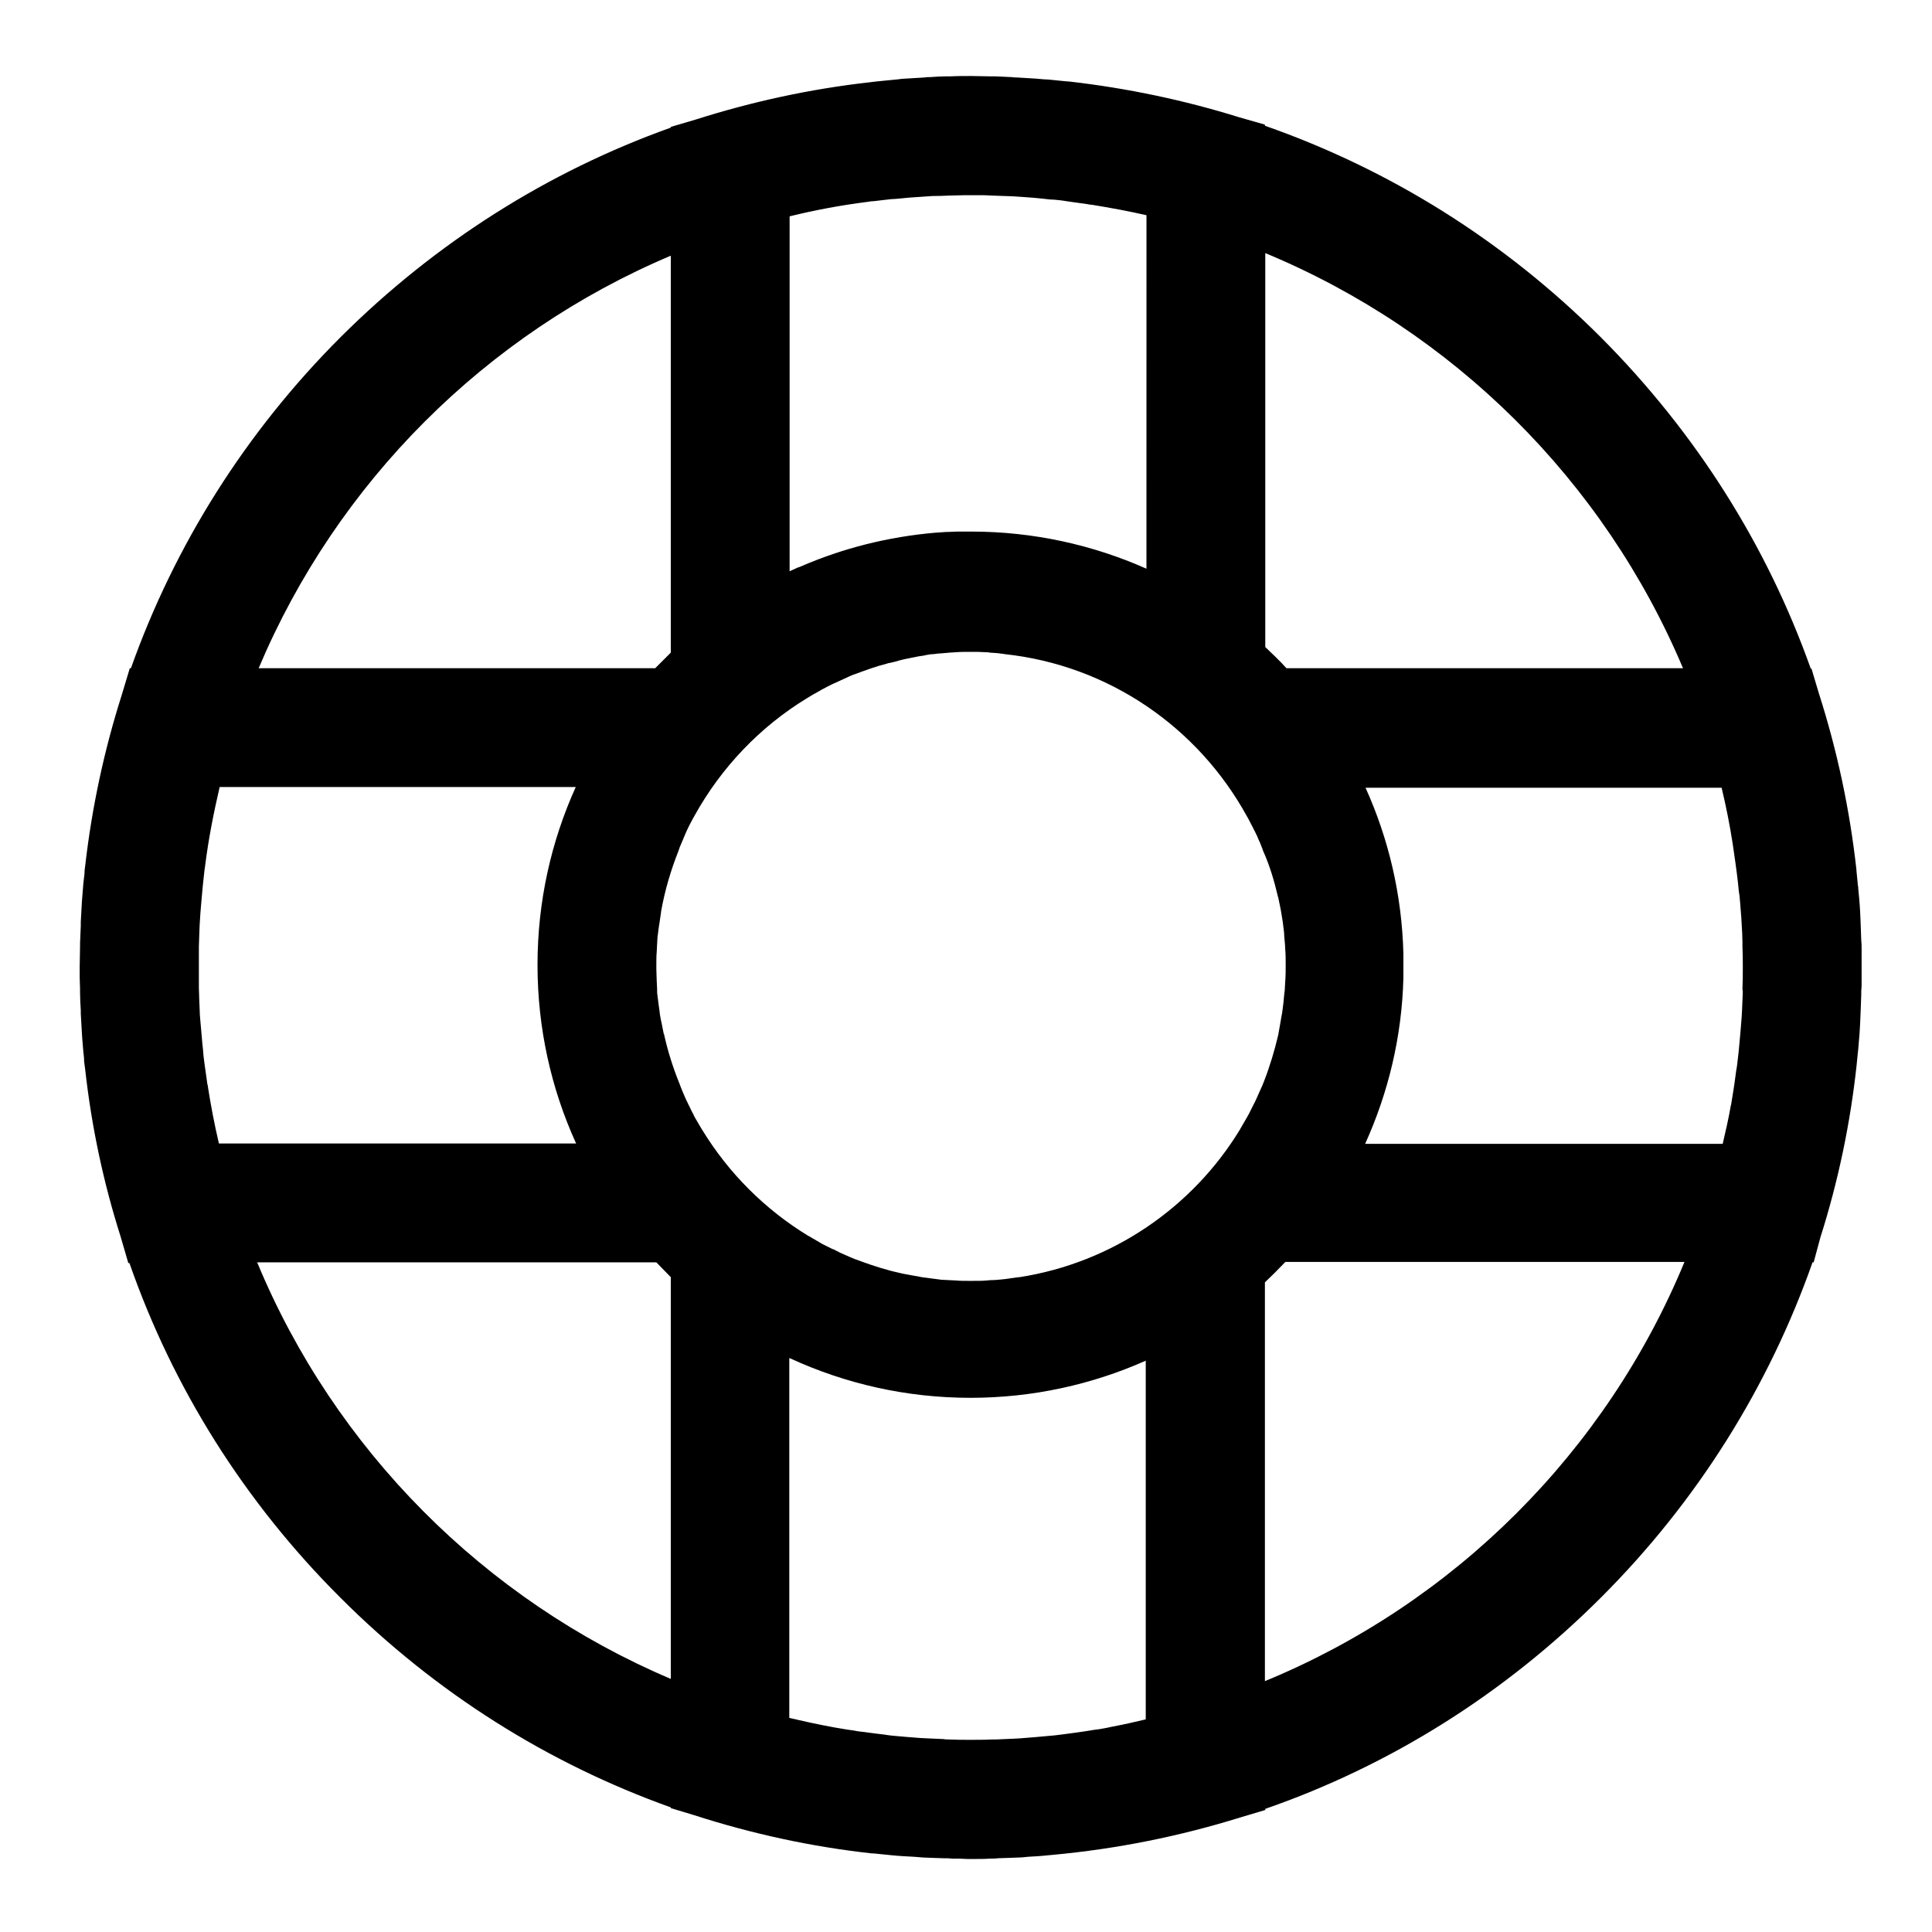
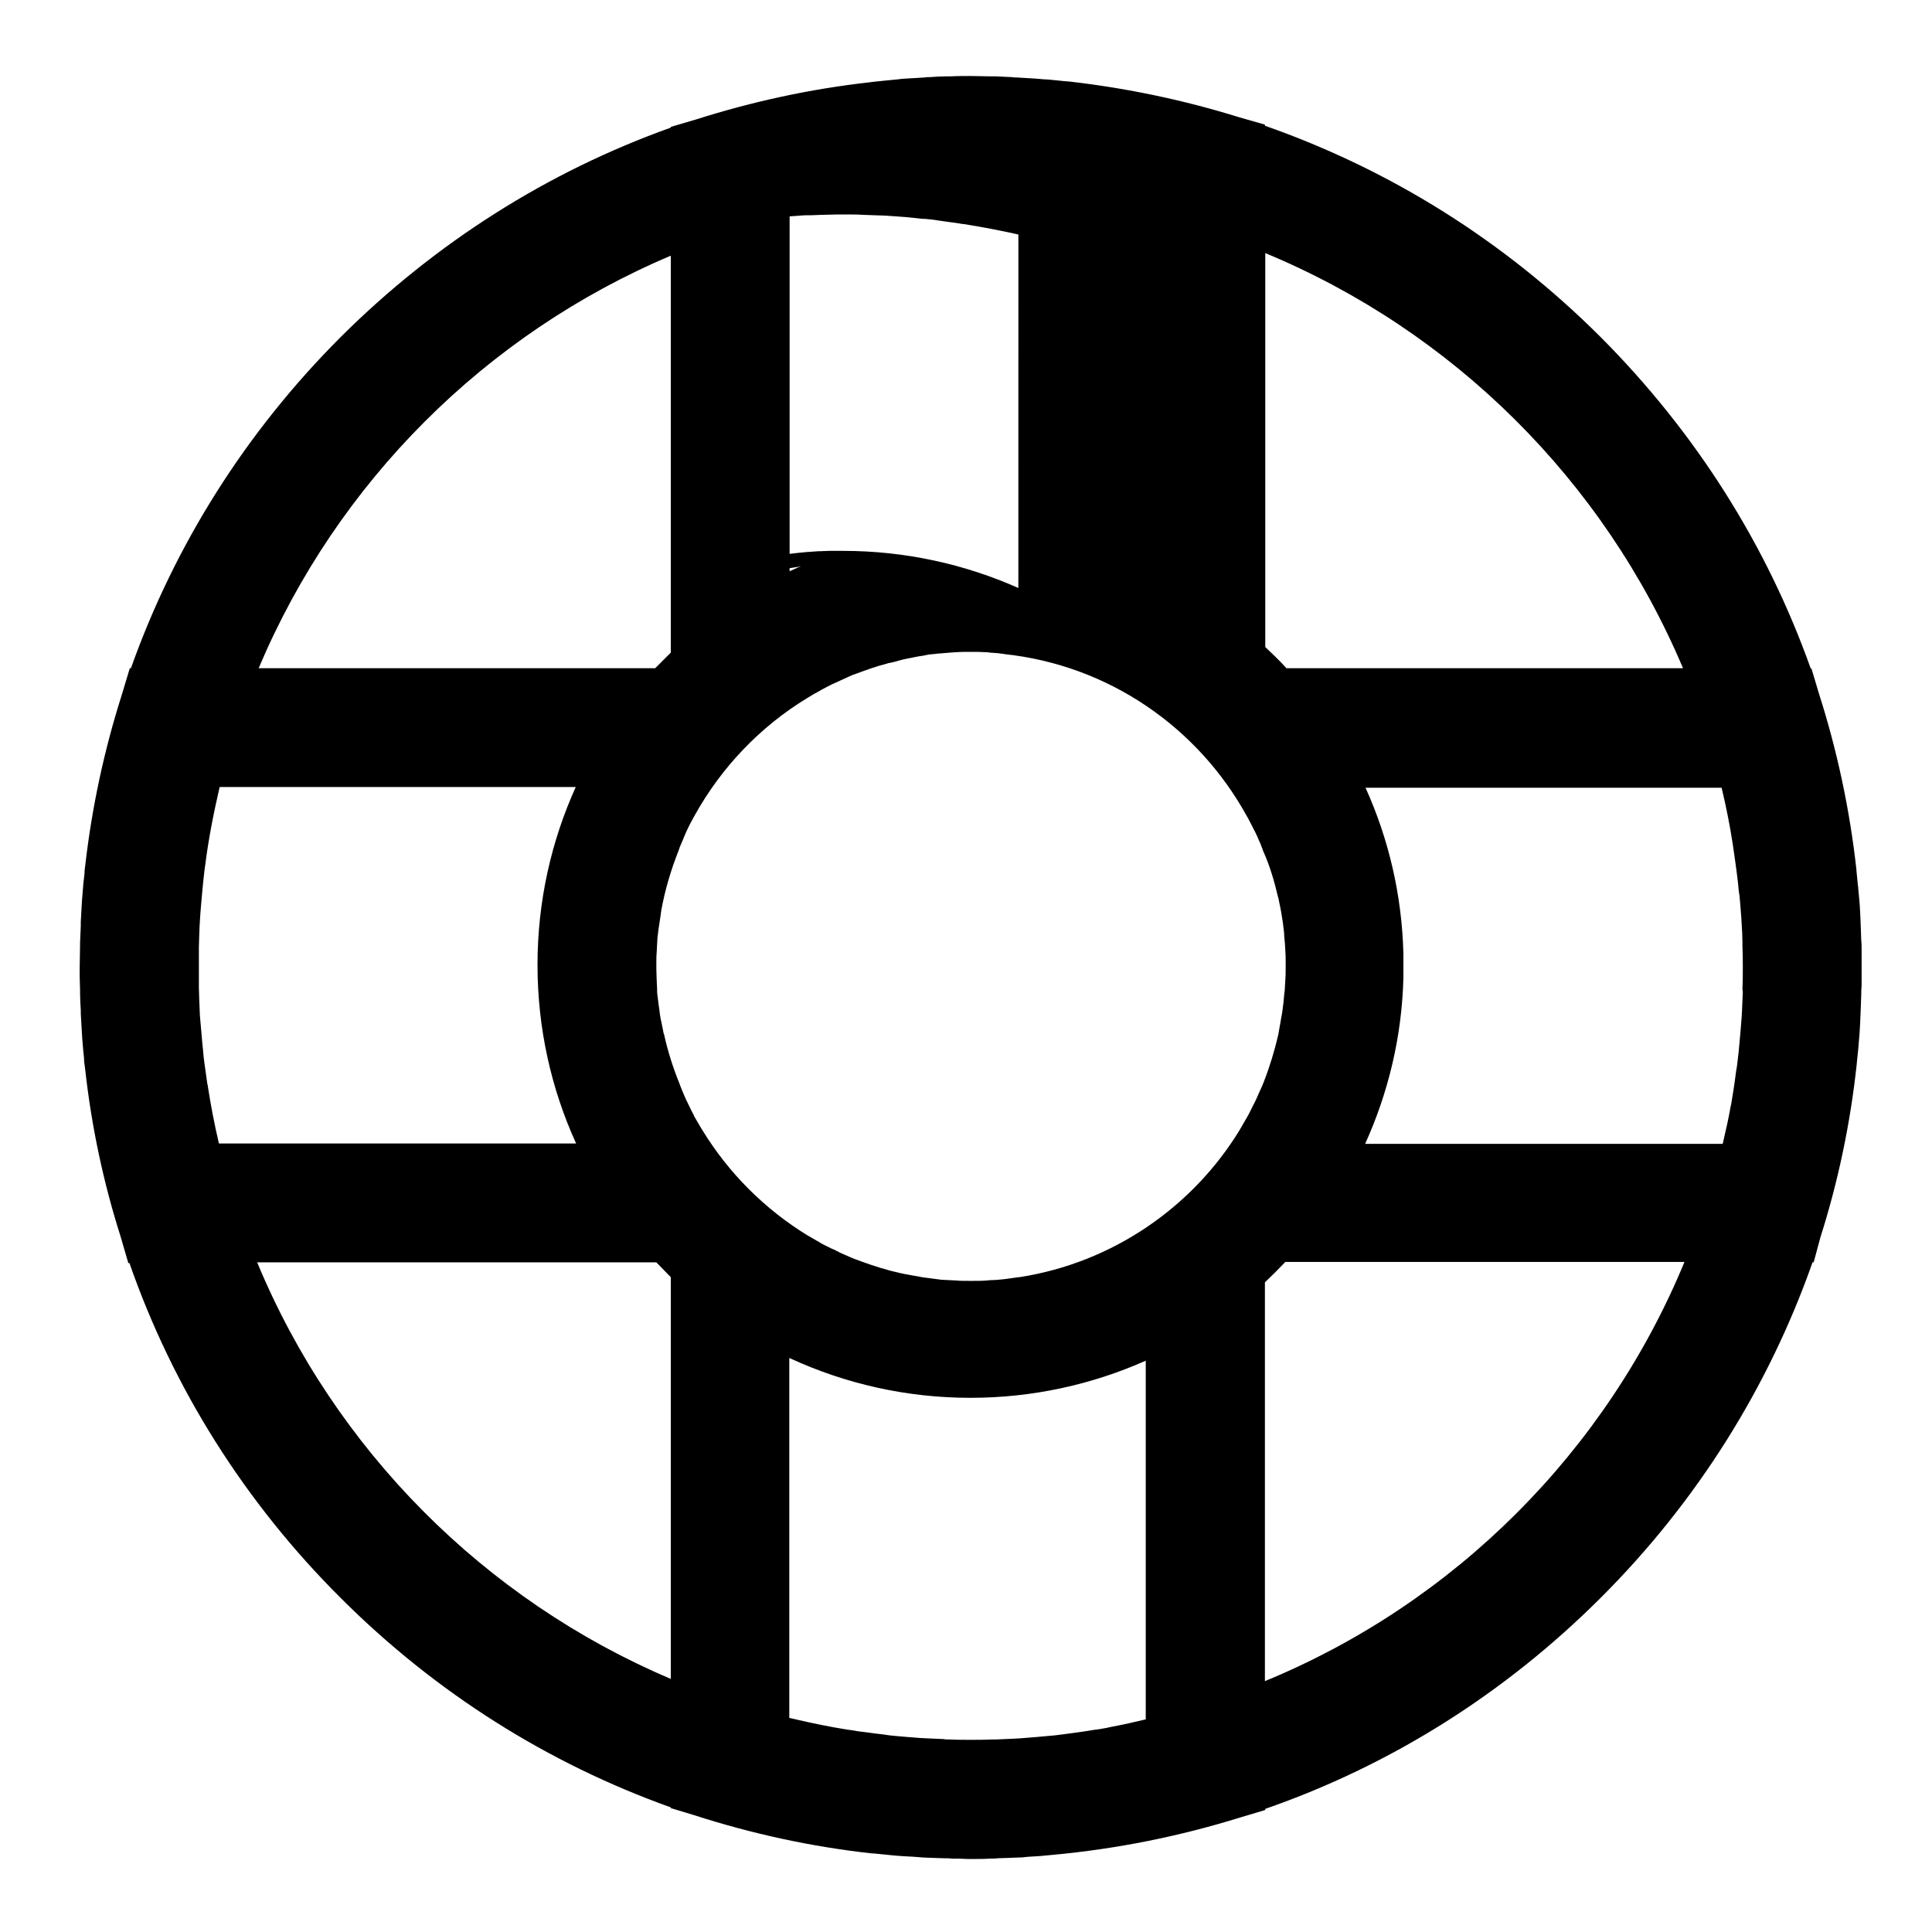
<svg xmlns="http://www.w3.org/2000/svg" fill="#000000" width="800px" height="800px" version="1.1" viewBox="144 144 512 512">
-   <path d="m626.42 471.93c4.723-14.859 7.969-30.309 9.645-46.051v-0.098c0.098-1.277 0.297-2.559 0.395-3.836 0-0.395 0.098-0.789 0.098-1.18 0.195-1.871 0.297-3.641 0.395-5.512 0-0.789 0.098-1.574 0.098-2.262 0-0.887 0.098-1.672 0.098-2.559 0-0.887 0.098-1.871 0.098-2.754 0-0.789 0-1.574 0.098-2.363v-3.738-1.18-1.18-3.738c0-0.789 0-1.574-0.098-2.363 0-0.887-0.098-1.871-0.098-2.754 0-0.887-0.098-1.77-0.098-2.656 0-0.688-0.098-1.379-0.098-2.066-0.098-2.066-0.297-4.133-0.492-6.102 0-0.297 0-0.59-0.098-0.887-0.098-1.379-0.297-2.656-0.395-4.035v-0.195c-1.77-15.941-5.117-31.586-9.938-46.641l-1.969-6.594h-0.195c-11.609-32.668-30.406-62.484-55.598-87.773-25.586-25.586-55.891-44.477-89.051-56.09v-0.297l-6.887-1.969c-14.562-4.527-29.52-7.676-44.871-9.445-0.395 0-0.887-0.098-1.277-0.098-0.984-0.098-1.969-0.195-2.953-0.297-0.887-0.098-1.77-0.195-2.559-0.195-0.789-0.098-1.477-0.098-2.262-0.195-1.672-0.098-3.246-0.195-4.922-0.297-0.492 0-0.887 0-1.379-0.098-1.379-0.098-2.856-0.098-4.231-0.195h-1.18c-1.77 0-3.641-0.098-5.41-0.098-1.77 0-3.641 0-5.41 0.098h-1.18c-1.379 0-2.856 0.098-4.231 0.195-0.492 0-0.984 0-1.477 0.098-1.672 0.098-3.246 0.195-4.922 0.297-0.688 0-1.379 0.098-2.066 0.195-0.984 0.098-1.969 0.195-3.051 0.297-0.984 0.098-1.969 0.195-2.953 0.297-0.492 0.098-1.082 0.098-1.574 0.195-15.742 1.77-31.094 5.117-45.953 9.84l-6.691 1.969v0.195c-32.48 11.605-62.293 30.398-87.484 55.492-25.191 25.191-43.984 55.105-55.598 87.773h-0.297l-2.164 7.184c-4.625 14.562-7.871 29.617-9.645 45.066-0.098 0.688-0.195 1.379-0.195 2.164-0.098 0.887-0.195 1.672-0.297 2.559-0.098 1.18-0.195 2.461-0.297 3.641 0 0.395-0.098 0.887-0.098 1.277-0.098 1.77-0.195 3.543-0.297 5.312v1.082c-0.098 1.574-0.098 3.148-0.195 4.625v0.887c0 1.871-0.098 3.738-0.098 5.609 0 1.871 0 3.738 0.098 5.609v0.887c0 1.574 0.098 3.148 0.195 4.723v0.887c0.098 1.77 0.195 3.543 0.297 5.215 0 0.492 0.098 0.984 0.098 1.477 0.098 1.18 0.195 2.363 0.297 3.543 0.098 0.789 0.195 1.574 0.195 2.461 0.098 0.789 0.195 1.574 0.297 2.262 1.672 15.055 4.82 29.816 9.348 44.082l2.066 7.086h0.297c11.512 33.062 30.504 63.371 55.988 88.758 25.191 25.191 55.004 43.887 87.477 55.496v0.195l6.199 1.871c15.254 4.922 30.996 8.363 47.133 10.137h0.395c1.277 0.098 2.656 0.297 3.938 0.395 0.297 0 0.688 0.098 0.984 0.098 1.871 0.195 3.836 0.297 5.805 0.395 0.789 0.098 1.672 0.098 2.461 0.195 0.789 0 1.672 0.098 2.461 0.098 0.984 0 1.969 0.098 2.953 0.098 0.688 0 1.477 0 2.164 0.098 1.379 0 2.754 0 4.133 0.098h0.887 0.887c1.379 0 2.754 0 4.133-0.098 0.688 0 1.477 0 2.164-0.098 0.984 0 1.969-0.098 2.953-0.098 0.789 0 1.574-0.098 2.461-0.098s1.672-0.098 2.559-0.195c1.77-0.098 3.543-0.195 5.312-0.395 0.395 0 0.688-0.098 1.082-0.098 17.121-1.574 33.75-4.922 49.891-9.938l6.594-1.969-0.004-0.297c33.16-11.512 63.469-30.504 89.051-56.09 25.484-25.484 44.379-55.793 55.988-88.758h0.297zm-20.566-64.848c-0.098 1.574-0.098 3.051-0.195 4.625 0 0.59-0.098 1.18-0.098 1.77-0.098 1.277-0.195 2.461-0.297 3.738-0.098 0.688-0.098 1.477-0.195 2.164-0.098 1.082-0.195 2.164-0.297 3.246-0.098 0.887-0.195 1.672-0.297 2.559-0.098 0.887-0.195 1.77-0.395 2.754-0.098 0.984-0.297 1.969-0.395 2.953-0.098 0.688-0.195 1.379-0.297 1.969-0.195 1.18-0.395 2.363-0.59 3.641 0 0.098 0 0.195-0.098 0.395-0.59 3.445-1.379 6.887-2.164 10.234h-94.758c6.102-13.48 9.742-28.34 10.137-43.984v-0.297-2.953-3.051-0.098c-0.395-15.645-3.938-30.504-10.035-43.984h94.367c1.18 4.922 2.164 9.84 2.953 14.957 0.098 0.688 0.195 1.379 0.297 2.066 0.098 0.887 0.297 1.871 0.395 2.754 0.098 0.984 0.297 1.969 0.395 2.953 0.098 0.789 0.195 1.574 0.297 2.461 0.098 1.082 0.195 2.262 0.395 3.344 0.098 0.688 0.098 1.477 0.195 2.164 0.098 1.277 0.195 2.559 0.297 3.836 0 0.59 0.098 1.18 0.098 1.77 0.098 1.477 0.195 3.051 0.195 4.527v1.082c0.098 1.969 0.098 3.938 0.098 5.805 0 1.969 0 3.836-0.098 5.805 0.09 0.109 0.09 0.406 0.09 0.797zm-15.844-86h-105.09c-1.77-1.969-3.738-3.836-5.609-5.609v-104.4c49.793 20.664 89.742 60.32 110.7 110.01zm-151.44 280.54c-0.492 0.098-0.887 0.195-1.379 0.297-1.082 0.195-2.066 0.395-3.148 0.492-0.789 0.098-1.574 0.297-2.461 0.395-0.887 0.098-1.77 0.297-2.754 0.395-0.984 0.098-1.969 0.297-2.953 0.395-0.789 0.098-1.574 0.195-2.363 0.297-1.082 0.098-2.262 0.195-3.344 0.297-0.688 0.098-1.379 0.098-2.164 0.195-1.277 0.098-2.559 0.195-3.738 0.297-0.59 0-1.18 0.098-1.77 0.098-1.477 0.098-3.051 0.098-4.527 0.195h-1.082c-1.871 0.098-3.836 0.098-5.707 0.098-1.969 0-3.836 0-5.805-0.098-0.492 0-0.887 0-1.277-0.098-1.477-0.098-2.953-0.098-4.328-0.195-0.688 0-1.277-0.098-1.969-0.098-1.277-0.098-2.461-0.195-3.738-0.297-0.789-0.098-1.477-0.098-2.262-0.195-1.082-0.098-2.262-0.195-3.344-0.395-0.789-0.098-1.672-0.195-2.461-0.297-0.984-0.098-1.969-0.297-2.953-0.395-0.887-0.098-1.871-0.195-2.754-0.395-0.688-0.098-1.379-0.195-2.066-0.297-4.328-0.688-8.66-1.574-12.891-2.559-0.098 0-0.297-0.098-0.395-0.098-0.59-0.098-1.18-0.297-1.77-0.395v-95.352c0.098 0 0.195 0.098 0.297 0.098 14.562 6.691 30.699 10.43 47.723 10.43 16.531 0 32.273-3.543 46.445-9.84v95.055c-2.863 0.688-5.914 1.379-9.062 1.969zm-82.359-307.5c-0.195 0.098-0.395 0.195-0.59 0.195-0.688 0.297-1.277 0.59-1.969 0.887-0.098 0.098-0.297 0.098-0.395 0.195v-94.07c6.789-1.672 13.676-2.953 20.664-3.836 0.59-0.098 1.18-0.195 1.77-0.195 1.082-0.098 2.164-0.297 3.344-0.395 0.789-0.098 1.574-0.195 2.363-0.195 0.984-0.098 2.066-0.195 3.051-0.297 0.887-0.098 1.77-0.098 2.754-0.195s1.871-0.098 2.856-0.195c0.984-0.098 2.066-0.098 3.051-0.098 0.887 0 1.672-0.098 2.559-0.098 1.379 0 2.656-0.098 4.035-0.098h1.574 1.969c1.18 0 2.363 0 3.543 0.098 0.887 0 1.77 0.098 2.656 0.098 0.984 0 1.969 0.098 2.953 0.098 0.984 0.098 1.871 0.098 2.856 0.195 0.887 0.098 1.77 0.098 2.656 0.195 0.984 0.098 1.969 0.195 2.953 0.297 0.789 0.098 1.574 0.195 2.363 0.195 1.082 0.098 2.164 0.195 3.246 0.395 0.688 0.098 1.379 0.195 2.066 0.297 1.18 0.195 2.363 0.297 3.543 0.492 0.492 0.098 0.984 0.195 1.379 0.195 4.82 0.789 9.645 1.672 14.367 2.754l-0.008 93.676c-14.168-6.297-29.914-9.84-46.445-9.84h-0.098-2.953-0.59c-0.887 0-1.672 0.098-2.559 0.098h-0.395c-0.887 0.098-1.871 0.098-2.754 0.195h-0.098c-12.594 1.082-24.602 4.133-35.719 8.957zm126.45 87.477c0 0.098 0.098 0.195 0.098 0.297 0.195 0.887 0.395 1.871 0.59 2.856 0.098 0.395 0.098 0.688 0.195 1.082 0.098 0.789 0.297 1.672 0.395 2.461 0.098 0.492 0.098 0.984 0.195 1.574 0.098 0.688 0.195 1.379 0.195 2.164 0.098 0.688 0.098 1.379 0.195 2.164 0 0.59 0.098 1.082 0.098 1.672 0.098 1.277 0.098 2.559 0.098 3.938 0 1.277 0 2.656-0.098 3.938 0 0.59-0.098 1.082-0.098 1.672 0 0.688-0.098 1.477-0.195 2.164-0.098 0.688-0.098 1.379-0.195 2.066-0.098 0.492-0.098 1.082-0.195 1.574-0.098 0.789-0.195 1.574-0.395 2.461-0.098 0.395-0.098 0.789-0.195 1.18-0.195 0.887-0.297 1.871-0.492 2.754 0 0.195-0.098 0.395-0.098 0.59-0.984 4.231-2.262 8.461-3.836 12.496-0.098 0.297-0.297 0.688-0.395 0.984-0.297 0.688-0.59 1.277-0.887 1.969-0.297 0.59-0.492 1.18-0.789 1.77-0.195 0.492-0.492 0.984-0.688 1.379-0.395 0.789-0.789 1.574-1.18 2.363-0.195 0.297-0.297 0.59-0.492 0.887-0.59 0.984-1.18 2.066-1.77 3.051 0 0.098-0.098 0.098-0.098 0.195-12.496 20.566-33.75 35.324-58.449 39.164h-0.195c-1.18 0.195-2.363 0.297-3.543 0.492-0.297 0-0.59 0.098-0.887 0.098-0.984 0.098-1.969 0.195-2.953 0.195-0.395 0-0.789 0.098-1.18 0.098-1.082 0.098-2.164 0.098-3.344 0.098h-0.688-0.887c-0.984 0-2.066 0-3.051-0.098-0.688 0-1.277-0.098-1.969-0.098-0.688 0-1.277-0.098-1.969-0.098-0.789-0.098-1.477-0.195-2.262-0.297-0.492-0.098-0.984-0.098-1.477-0.195-0.789-0.098-1.672-0.195-2.461-0.395-0.395-0.098-0.789-0.098-1.18-0.195-0.887-0.195-1.77-0.297-2.656-0.492-0.297-0.098-0.59-0.098-0.887-0.195-0.984-0.195-1.969-0.492-2.856-0.688-0.098 0-0.195-0.098-0.297-0.098-3.051-0.789-6.004-1.871-8.953-2.953-0.395-0.195-0.789-0.297-1.18-0.492-0.492-0.195-1.082-0.492-1.574-0.688-0.688-0.297-1.379-0.59-2.066-0.984-0.395-0.195-0.688-0.395-1.082-0.492-0.887-0.395-1.77-0.887-2.559-1.277-0.195-0.098-0.395-0.195-0.688-0.395-0.984-0.59-2.066-1.18-3.051-1.77-0.098 0-0.098-0.098-0.195-0.098-11.414-6.988-20.961-16.531-27.945-27.945-0.098-0.098-0.098-0.195-0.195-0.297-0.59-0.984-1.082-1.871-1.672-2.856-0.195-0.297-0.395-0.688-0.492-0.984-0.395-0.688-0.789-1.477-1.082-2.164-0.297-0.492-0.492-1.082-0.789-1.574-0.195-0.492-0.492-1.082-0.688-1.574-0.297-0.688-0.59-1.379-0.887-2.164-0.098-0.297-0.195-0.492-0.297-0.789-1.672-4.133-3.051-8.461-4.035-12.891 0-0.098 0-0.195-0.098-0.195-0.195-0.984-0.395-1.969-0.59-2.953-0.098-0.297-0.098-0.59-0.195-0.887-0.195-0.887-0.297-1.77-0.395-2.656-0.098-0.492-0.098-0.887-0.195-1.379-0.098-0.789-0.195-1.574-0.297-2.363-0.098-0.59-0.098-1.18-0.098-1.871 0-0.688-0.098-1.277-0.098-1.969 0-0.984-0.098-2.066-0.098-3.051v-0.789-0.789c0-0.984 0-2.066 0.098-3.051 0-0.688 0.098-1.379 0.098-1.969s0.098-1.18 0.098-1.77c0.098-0.789 0.195-1.574 0.297-2.363 0.098-0.395 0.098-0.887 0.195-1.277 0.098-0.887 0.297-1.77 0.395-2.656 0-0.297 0.098-0.492 0.098-0.789 0.984-5.512 2.559-10.824 4.625-16.039 0.098-0.297 0.195-0.59 0.297-0.887 0.297-0.688 0.59-1.379 0.887-2.066 0.195-0.59 0.492-1.082 0.688-1.672 0.195-0.492 0.492-0.984 0.688-1.477 0.395-0.789 0.789-1.574 1.18-2.262 0.195-0.297 0.297-0.59 0.492-0.887 7.086-12.793 17.418-23.617 29.914-31.191 1.082-0.688 2.164-1.277 3.246-1.871 0.195-0.098 0.297-0.195 0.492-0.297 0.887-0.492 1.871-0.984 2.856-1.477 0.297-0.098 0.59-0.297 0.887-0.395 0.789-0.395 1.574-0.688 2.363-1.082 0.395-0.195 0.887-0.395 1.277-0.59 0.59-0.297 1.18-0.492 1.77-0.688 2.656-0.984 5.312-1.969 8.07-2.656 0.297-0.098 0.492-0.195 0.789-0.195 0.887-0.195 1.77-0.395 2.656-0.688 0.395-0.098 0.789-0.195 1.18-0.297 0.789-0.195 1.672-0.297 2.461-0.492 0.492-0.098 0.984-0.195 1.477-0.297 0.789-0.098 1.477-0.195 2.262-0.395 0.59-0.098 1.18-0.195 1.77-0.195 0.688-0.098 1.379-0.195 1.969-0.195 0.789-0.098 1.574-0.098 2.262-0.195 0.492 0 1.082-0.098 1.574-0.098 1.277-0.098 2.656-0.098 3.938-0.098 1.379 0 2.656 0 4.035 0.098 0.297 0 0.59 0 0.887 0.098 1.082 0.098 2.164 0.098 3.246 0.297 0.195 0 0.395 0 0.688 0.098 27.75 2.953 51.363 19.484 64.254 42.902 0.098 0.195 0.297 0.492 0.395 0.688 0.395 0.789 0.887 1.672 1.277 2.461 0.195 0.492 0.492 0.887 0.688 1.379 0.297 0.59 0.59 1.18 0.789 1.77 0.297 0.59 0.59 1.277 0.789 1.871 0.195 0.395 0.297 0.789 0.395 1.082 1.664 3.644 2.945 7.875 3.93 12.105zm-160.89-169.84v105.19l-4.133 4.133h-105.09c20.762-49.199 60.121-88.562 109.22-109.32zm-35.324 187.95c0 16.828 3.641 32.867 10.234 47.332h-94.664c-1.18-5.019-2.164-10.137-2.953-15.254 0-0.098 0-0.297-0.098-0.395-0.195-1.379-0.395-2.856-0.59-4.231-0.098-0.492-0.098-0.887-0.195-1.379-0.195-1.277-0.297-2.461-0.395-3.738-0.098-0.59-0.098-1.18-0.195-1.871-0.098-1.18-0.195-2.262-0.297-3.445-0.098-0.688-0.098-1.477-0.195-2.164-0.098-1.082-0.195-2.164-0.195-3.246 0-0.789-0.098-1.574-0.098-2.363 0-1.082-0.098-2.164-0.098-3.148v-2.262-3.148-2.656-2.856c0-0.984 0.098-1.969 0.098-3.051 0-0.887 0.098-1.77 0.098-2.559 0.098-1.082 0.098-2.066 0.195-3.148 0.098-0.789 0.098-1.574 0.195-2.363 0.098-1.082 0.195-2.262 0.297-3.344 0.098-0.688 0.098-1.379 0.195-2.066 0.098-1.18 0.297-2.461 0.395-3.641 0.098-0.492 0.098-0.887 0.195-1.379 0.887-7.086 2.262-13.973 3.836-20.762h94.367c-6.492 14.371-10.133 30.309-10.133 47.137zm-74.293 78.82h105.78c1.277 1.277 2.559 2.656 3.836 3.938v106.46c-49.395-20.957-89.051-60.809-109.62-110.4zm267.06 110.99v-105.68c1.871-1.77 3.641-3.543 5.41-5.41h105.78c-20.762 50.281-61.008 90.426-111.19 111.09z" />
+   <path d="m626.42 471.93c4.723-14.859 7.969-30.309 9.645-46.051v-0.098c0.098-1.277 0.297-2.559 0.395-3.836 0-0.395 0.098-0.789 0.098-1.18 0.195-1.871 0.297-3.641 0.395-5.512 0-0.789 0.098-1.574 0.098-2.262 0-0.887 0.098-1.672 0.098-2.559 0-0.887 0.098-1.871 0.098-2.754 0-0.789 0-1.574 0.098-2.363v-3.738-1.18-1.18-3.738c0-0.789 0-1.574-0.098-2.363 0-0.887-0.098-1.871-0.098-2.754 0-0.887-0.098-1.77-0.098-2.656 0-0.688-0.098-1.379-0.098-2.066-0.098-2.066-0.297-4.133-0.492-6.102 0-0.297 0-0.59-0.098-0.887-0.098-1.379-0.297-2.656-0.395-4.035v-0.195c-1.77-15.941-5.117-31.586-9.938-46.641l-1.969-6.594h-0.195c-11.609-32.668-30.406-62.484-55.598-87.773-25.586-25.586-55.891-44.477-89.051-56.09v-0.297l-6.887-1.969c-14.562-4.527-29.52-7.676-44.871-9.445-0.395 0-0.887-0.098-1.277-0.098-0.984-0.098-1.969-0.195-2.953-0.297-0.887-0.098-1.77-0.195-2.559-0.195-0.789-0.098-1.477-0.098-2.262-0.195-1.672-0.098-3.246-0.195-4.922-0.297-0.492 0-0.887 0-1.379-0.098-1.379-0.098-2.856-0.098-4.231-0.195h-1.18c-1.77 0-3.641-0.098-5.41-0.098-1.77 0-3.641 0-5.41 0.098h-1.18c-1.379 0-2.856 0.098-4.231 0.195-0.492 0-0.984 0-1.477 0.098-1.672 0.098-3.246 0.195-4.922 0.297-0.688 0-1.379 0.098-2.066 0.195-0.984 0.098-1.969 0.195-3.051 0.297-0.984 0.098-1.969 0.195-2.953 0.297-0.492 0.098-1.082 0.098-1.574 0.195-15.742 1.77-31.094 5.117-45.953 9.84l-6.691 1.969v0.195c-32.48 11.605-62.293 30.398-87.484 55.492-25.191 25.191-43.984 55.105-55.598 87.773h-0.297l-2.164 7.184c-4.625 14.562-7.871 29.617-9.645 45.066-0.098 0.688-0.195 1.379-0.195 2.164-0.098 0.887-0.195 1.672-0.297 2.559-0.098 1.18-0.195 2.461-0.297 3.641 0 0.395-0.098 0.887-0.098 1.277-0.098 1.77-0.195 3.543-0.297 5.312v1.082c-0.098 1.574-0.098 3.148-0.195 4.625v0.887c0 1.871-0.098 3.738-0.098 5.609 0 1.871 0 3.738 0.098 5.609v0.887c0 1.574 0.098 3.148 0.195 4.723v0.887c0.098 1.77 0.195 3.543 0.297 5.215 0 0.492 0.098 0.984 0.098 1.477 0.098 1.18 0.195 2.363 0.297 3.543 0.098 0.789 0.195 1.574 0.195 2.461 0.098 0.789 0.195 1.574 0.297 2.262 1.672 15.055 4.82 29.816 9.348 44.082l2.066 7.086h0.297c11.512 33.062 30.504 63.371 55.988 88.758 25.191 25.191 55.004 43.887 87.477 55.496v0.195l6.199 1.871c15.254 4.922 30.996 8.363 47.133 10.137h0.395c1.277 0.098 2.656 0.297 3.938 0.395 0.297 0 0.688 0.098 0.984 0.098 1.871 0.195 3.836 0.297 5.805 0.395 0.789 0.098 1.672 0.098 2.461 0.195 0.789 0 1.672 0.098 2.461 0.098 0.984 0 1.969 0.098 2.953 0.098 0.688 0 1.477 0 2.164 0.098 1.379 0 2.754 0 4.133 0.098h0.887 0.887c1.379 0 2.754 0 4.133-0.098 0.688 0 1.477 0 2.164-0.098 0.984 0 1.969-0.098 2.953-0.098 0.789 0 1.574-0.098 2.461-0.098s1.672-0.098 2.559-0.195c1.77-0.098 3.543-0.195 5.312-0.395 0.395 0 0.688-0.098 1.082-0.098 17.121-1.574 33.75-4.922 49.891-9.938l6.594-1.969-0.004-0.297c33.16-11.512 63.469-30.504 89.051-56.09 25.484-25.484 44.379-55.793 55.988-88.758h0.297zm-20.566-64.848c-0.098 1.574-0.098 3.051-0.195 4.625 0 0.59-0.098 1.18-0.098 1.77-0.098 1.277-0.195 2.461-0.297 3.738-0.098 0.688-0.098 1.477-0.195 2.164-0.098 1.082-0.195 2.164-0.297 3.246-0.098 0.887-0.195 1.672-0.297 2.559-0.098 0.887-0.195 1.77-0.395 2.754-0.098 0.984-0.297 1.969-0.395 2.953-0.098 0.688-0.195 1.379-0.297 1.969-0.195 1.18-0.395 2.363-0.59 3.641 0 0.098 0 0.195-0.098 0.395-0.59 3.445-1.379 6.887-2.164 10.234h-94.758c6.102-13.48 9.742-28.34 10.137-43.984v-0.297-2.953-3.051-0.098c-0.395-15.645-3.938-30.504-10.035-43.984h94.367c1.18 4.922 2.164 9.84 2.953 14.957 0.098 0.688 0.195 1.379 0.297 2.066 0.098 0.887 0.297 1.871 0.395 2.754 0.098 0.984 0.297 1.969 0.395 2.953 0.098 0.789 0.195 1.574 0.297 2.461 0.098 1.082 0.195 2.262 0.395 3.344 0.098 0.688 0.098 1.477 0.195 2.164 0.098 1.277 0.195 2.559 0.297 3.836 0 0.59 0.098 1.18 0.098 1.77 0.098 1.477 0.195 3.051 0.195 4.527v1.082c0.098 1.969 0.098 3.938 0.098 5.805 0 1.969 0 3.836-0.098 5.805 0.09 0.109 0.09 0.406 0.09 0.797zm-15.844-86h-105.09c-1.77-1.969-3.738-3.836-5.609-5.609v-104.4c49.793 20.664 89.742 60.32 110.7 110.01zm-151.44 280.54c-0.492 0.098-0.887 0.195-1.379 0.297-1.082 0.195-2.066 0.395-3.148 0.492-0.789 0.098-1.574 0.297-2.461 0.395-0.887 0.098-1.77 0.297-2.754 0.395-0.984 0.098-1.969 0.297-2.953 0.395-0.789 0.098-1.574 0.195-2.363 0.297-1.082 0.098-2.262 0.195-3.344 0.297-0.688 0.098-1.379 0.098-2.164 0.195-1.277 0.098-2.559 0.195-3.738 0.297-0.59 0-1.18 0.098-1.77 0.098-1.477 0.098-3.051 0.098-4.527 0.195h-1.082c-1.871 0.098-3.836 0.098-5.707 0.098-1.969 0-3.836 0-5.805-0.098-0.492 0-0.887 0-1.277-0.098-1.477-0.098-2.953-0.098-4.328-0.195-0.688 0-1.277-0.098-1.969-0.098-1.277-0.098-2.461-0.195-3.738-0.297-0.789-0.098-1.477-0.098-2.262-0.195-1.082-0.098-2.262-0.195-3.344-0.395-0.789-0.098-1.672-0.195-2.461-0.297-0.984-0.098-1.969-0.297-2.953-0.395-0.887-0.098-1.871-0.195-2.754-0.395-0.688-0.098-1.379-0.195-2.066-0.297-4.328-0.688-8.66-1.574-12.891-2.559-0.098 0-0.297-0.098-0.395-0.098-0.59-0.098-1.18-0.297-1.77-0.395v-95.352c0.098 0 0.195 0.098 0.297 0.098 14.562 6.691 30.699 10.43 47.723 10.43 16.531 0 32.273-3.543 46.445-9.84v95.055c-2.863 0.688-5.914 1.379-9.062 1.969zm-82.359-307.5c-0.195 0.098-0.395 0.195-0.59 0.195-0.688 0.297-1.277 0.59-1.969 0.887-0.098 0.098-0.297 0.098-0.395 0.195v-94.07s1.871-0.098 2.856-0.195c0.984-0.098 2.066-0.098 3.051-0.098 0.887 0 1.672-0.098 2.559-0.098 1.379 0 2.656-0.098 4.035-0.098h1.574 1.969c1.18 0 2.363 0 3.543 0.098 0.887 0 1.77 0.098 2.656 0.098 0.984 0 1.969 0.098 2.953 0.098 0.984 0.098 1.871 0.098 2.856 0.195 0.887 0.098 1.77 0.098 2.656 0.195 0.984 0.098 1.969 0.195 2.953 0.297 0.789 0.098 1.574 0.195 2.363 0.195 1.082 0.098 2.164 0.195 3.246 0.395 0.688 0.098 1.379 0.195 2.066 0.297 1.18 0.195 2.363 0.297 3.543 0.492 0.492 0.098 0.984 0.195 1.379 0.195 4.82 0.789 9.645 1.672 14.367 2.754l-0.008 93.676c-14.168-6.297-29.914-9.84-46.445-9.84h-0.098-2.953-0.59c-0.887 0-1.672 0.098-2.559 0.098h-0.395c-0.887 0.098-1.871 0.098-2.754 0.195h-0.098c-12.594 1.082-24.602 4.133-35.719 8.957zm126.45 87.477c0 0.098 0.098 0.195 0.098 0.297 0.195 0.887 0.395 1.871 0.59 2.856 0.098 0.395 0.098 0.688 0.195 1.082 0.098 0.789 0.297 1.672 0.395 2.461 0.098 0.492 0.098 0.984 0.195 1.574 0.098 0.688 0.195 1.379 0.195 2.164 0.098 0.688 0.098 1.379 0.195 2.164 0 0.59 0.098 1.082 0.098 1.672 0.098 1.277 0.098 2.559 0.098 3.938 0 1.277 0 2.656-0.098 3.938 0 0.59-0.098 1.082-0.098 1.672 0 0.688-0.098 1.477-0.195 2.164-0.098 0.688-0.098 1.379-0.195 2.066-0.098 0.492-0.098 1.082-0.195 1.574-0.098 0.789-0.195 1.574-0.395 2.461-0.098 0.395-0.098 0.789-0.195 1.18-0.195 0.887-0.297 1.871-0.492 2.754 0 0.195-0.098 0.395-0.098 0.59-0.984 4.231-2.262 8.461-3.836 12.496-0.098 0.297-0.297 0.688-0.395 0.984-0.297 0.688-0.59 1.277-0.887 1.969-0.297 0.59-0.492 1.18-0.789 1.77-0.195 0.492-0.492 0.984-0.688 1.379-0.395 0.789-0.789 1.574-1.18 2.363-0.195 0.297-0.297 0.59-0.492 0.887-0.59 0.984-1.18 2.066-1.77 3.051 0 0.098-0.098 0.098-0.098 0.195-12.496 20.566-33.75 35.324-58.449 39.164h-0.195c-1.18 0.195-2.363 0.297-3.543 0.492-0.297 0-0.59 0.098-0.887 0.098-0.984 0.098-1.969 0.195-2.953 0.195-0.395 0-0.789 0.098-1.18 0.098-1.082 0.098-2.164 0.098-3.344 0.098h-0.688-0.887c-0.984 0-2.066 0-3.051-0.098-0.688 0-1.277-0.098-1.969-0.098-0.688 0-1.277-0.098-1.969-0.098-0.789-0.098-1.477-0.195-2.262-0.297-0.492-0.098-0.984-0.098-1.477-0.195-0.789-0.098-1.672-0.195-2.461-0.395-0.395-0.098-0.789-0.098-1.18-0.195-0.887-0.195-1.77-0.297-2.656-0.492-0.297-0.098-0.59-0.098-0.887-0.195-0.984-0.195-1.969-0.492-2.856-0.688-0.098 0-0.195-0.098-0.297-0.098-3.051-0.789-6.004-1.871-8.953-2.953-0.395-0.195-0.789-0.297-1.18-0.492-0.492-0.195-1.082-0.492-1.574-0.688-0.688-0.297-1.379-0.59-2.066-0.984-0.395-0.195-0.688-0.395-1.082-0.492-0.887-0.395-1.77-0.887-2.559-1.277-0.195-0.098-0.395-0.195-0.688-0.395-0.984-0.59-2.066-1.18-3.051-1.77-0.098 0-0.098-0.098-0.195-0.098-11.414-6.988-20.961-16.531-27.945-27.945-0.098-0.098-0.098-0.195-0.195-0.297-0.59-0.984-1.082-1.871-1.672-2.856-0.195-0.297-0.395-0.688-0.492-0.984-0.395-0.688-0.789-1.477-1.082-2.164-0.297-0.492-0.492-1.082-0.789-1.574-0.195-0.492-0.492-1.082-0.688-1.574-0.297-0.688-0.59-1.379-0.887-2.164-0.098-0.297-0.195-0.492-0.297-0.789-1.672-4.133-3.051-8.461-4.035-12.891 0-0.098 0-0.195-0.098-0.195-0.195-0.984-0.395-1.969-0.59-2.953-0.098-0.297-0.098-0.59-0.195-0.887-0.195-0.887-0.297-1.77-0.395-2.656-0.098-0.492-0.098-0.887-0.195-1.379-0.098-0.789-0.195-1.574-0.297-2.363-0.098-0.59-0.098-1.18-0.098-1.871 0-0.688-0.098-1.277-0.098-1.969 0-0.984-0.098-2.066-0.098-3.051v-0.789-0.789c0-0.984 0-2.066 0.098-3.051 0-0.688 0.098-1.379 0.098-1.969s0.098-1.18 0.098-1.77c0.098-0.789 0.195-1.574 0.297-2.363 0.098-0.395 0.098-0.887 0.195-1.277 0.098-0.887 0.297-1.77 0.395-2.656 0-0.297 0.098-0.492 0.098-0.789 0.984-5.512 2.559-10.824 4.625-16.039 0.098-0.297 0.195-0.59 0.297-0.887 0.297-0.688 0.59-1.379 0.887-2.066 0.195-0.59 0.492-1.082 0.688-1.672 0.195-0.492 0.492-0.984 0.688-1.477 0.395-0.789 0.789-1.574 1.18-2.262 0.195-0.297 0.297-0.59 0.492-0.887 7.086-12.793 17.418-23.617 29.914-31.191 1.082-0.688 2.164-1.277 3.246-1.871 0.195-0.098 0.297-0.195 0.492-0.297 0.887-0.492 1.871-0.984 2.856-1.477 0.297-0.098 0.59-0.297 0.887-0.395 0.789-0.395 1.574-0.688 2.363-1.082 0.395-0.195 0.887-0.395 1.277-0.59 0.59-0.297 1.18-0.492 1.77-0.688 2.656-0.984 5.312-1.969 8.07-2.656 0.297-0.098 0.492-0.195 0.789-0.195 0.887-0.195 1.77-0.395 2.656-0.688 0.395-0.098 0.789-0.195 1.18-0.297 0.789-0.195 1.672-0.297 2.461-0.492 0.492-0.098 0.984-0.195 1.477-0.297 0.789-0.098 1.477-0.195 2.262-0.395 0.59-0.098 1.18-0.195 1.77-0.195 0.688-0.098 1.379-0.195 1.969-0.195 0.789-0.098 1.574-0.098 2.262-0.195 0.492 0 1.082-0.098 1.574-0.098 1.277-0.098 2.656-0.098 3.938-0.098 1.379 0 2.656 0 4.035 0.098 0.297 0 0.59 0 0.887 0.098 1.082 0.098 2.164 0.098 3.246 0.297 0.195 0 0.395 0 0.688 0.098 27.75 2.953 51.363 19.484 64.254 42.902 0.098 0.195 0.297 0.492 0.395 0.688 0.395 0.789 0.887 1.672 1.277 2.461 0.195 0.492 0.492 0.887 0.688 1.379 0.297 0.59 0.59 1.18 0.789 1.77 0.297 0.59 0.59 1.277 0.789 1.871 0.195 0.395 0.297 0.789 0.395 1.082 1.664 3.644 2.945 7.875 3.93 12.105zm-160.89-169.84v105.19l-4.133 4.133h-105.09c20.762-49.199 60.121-88.562 109.22-109.32zm-35.324 187.95c0 16.828 3.641 32.867 10.234 47.332h-94.664c-1.18-5.019-2.164-10.137-2.953-15.254 0-0.098 0-0.297-0.098-0.395-0.195-1.379-0.395-2.856-0.59-4.231-0.098-0.492-0.098-0.887-0.195-1.379-0.195-1.277-0.297-2.461-0.395-3.738-0.098-0.59-0.098-1.18-0.195-1.871-0.098-1.18-0.195-2.262-0.297-3.445-0.098-0.688-0.098-1.477-0.195-2.164-0.098-1.082-0.195-2.164-0.195-3.246 0-0.789-0.098-1.574-0.098-2.363 0-1.082-0.098-2.164-0.098-3.148v-2.262-3.148-2.656-2.856c0-0.984 0.098-1.969 0.098-3.051 0-0.887 0.098-1.77 0.098-2.559 0.098-1.082 0.098-2.066 0.195-3.148 0.098-0.789 0.098-1.574 0.195-2.363 0.098-1.082 0.195-2.262 0.297-3.344 0.098-0.688 0.098-1.379 0.195-2.066 0.098-1.18 0.297-2.461 0.395-3.641 0.098-0.492 0.098-0.887 0.195-1.379 0.887-7.086 2.262-13.973 3.836-20.762h94.367c-6.492 14.371-10.133 30.309-10.133 47.137zm-74.293 78.82h105.78c1.277 1.277 2.559 2.656 3.836 3.938v106.46c-49.395-20.957-89.051-60.809-109.62-110.4zm267.06 110.99v-105.68c1.871-1.77 3.641-3.543 5.41-5.41h105.78c-20.762 50.281-61.008 90.426-111.19 111.09z" />
</svg>